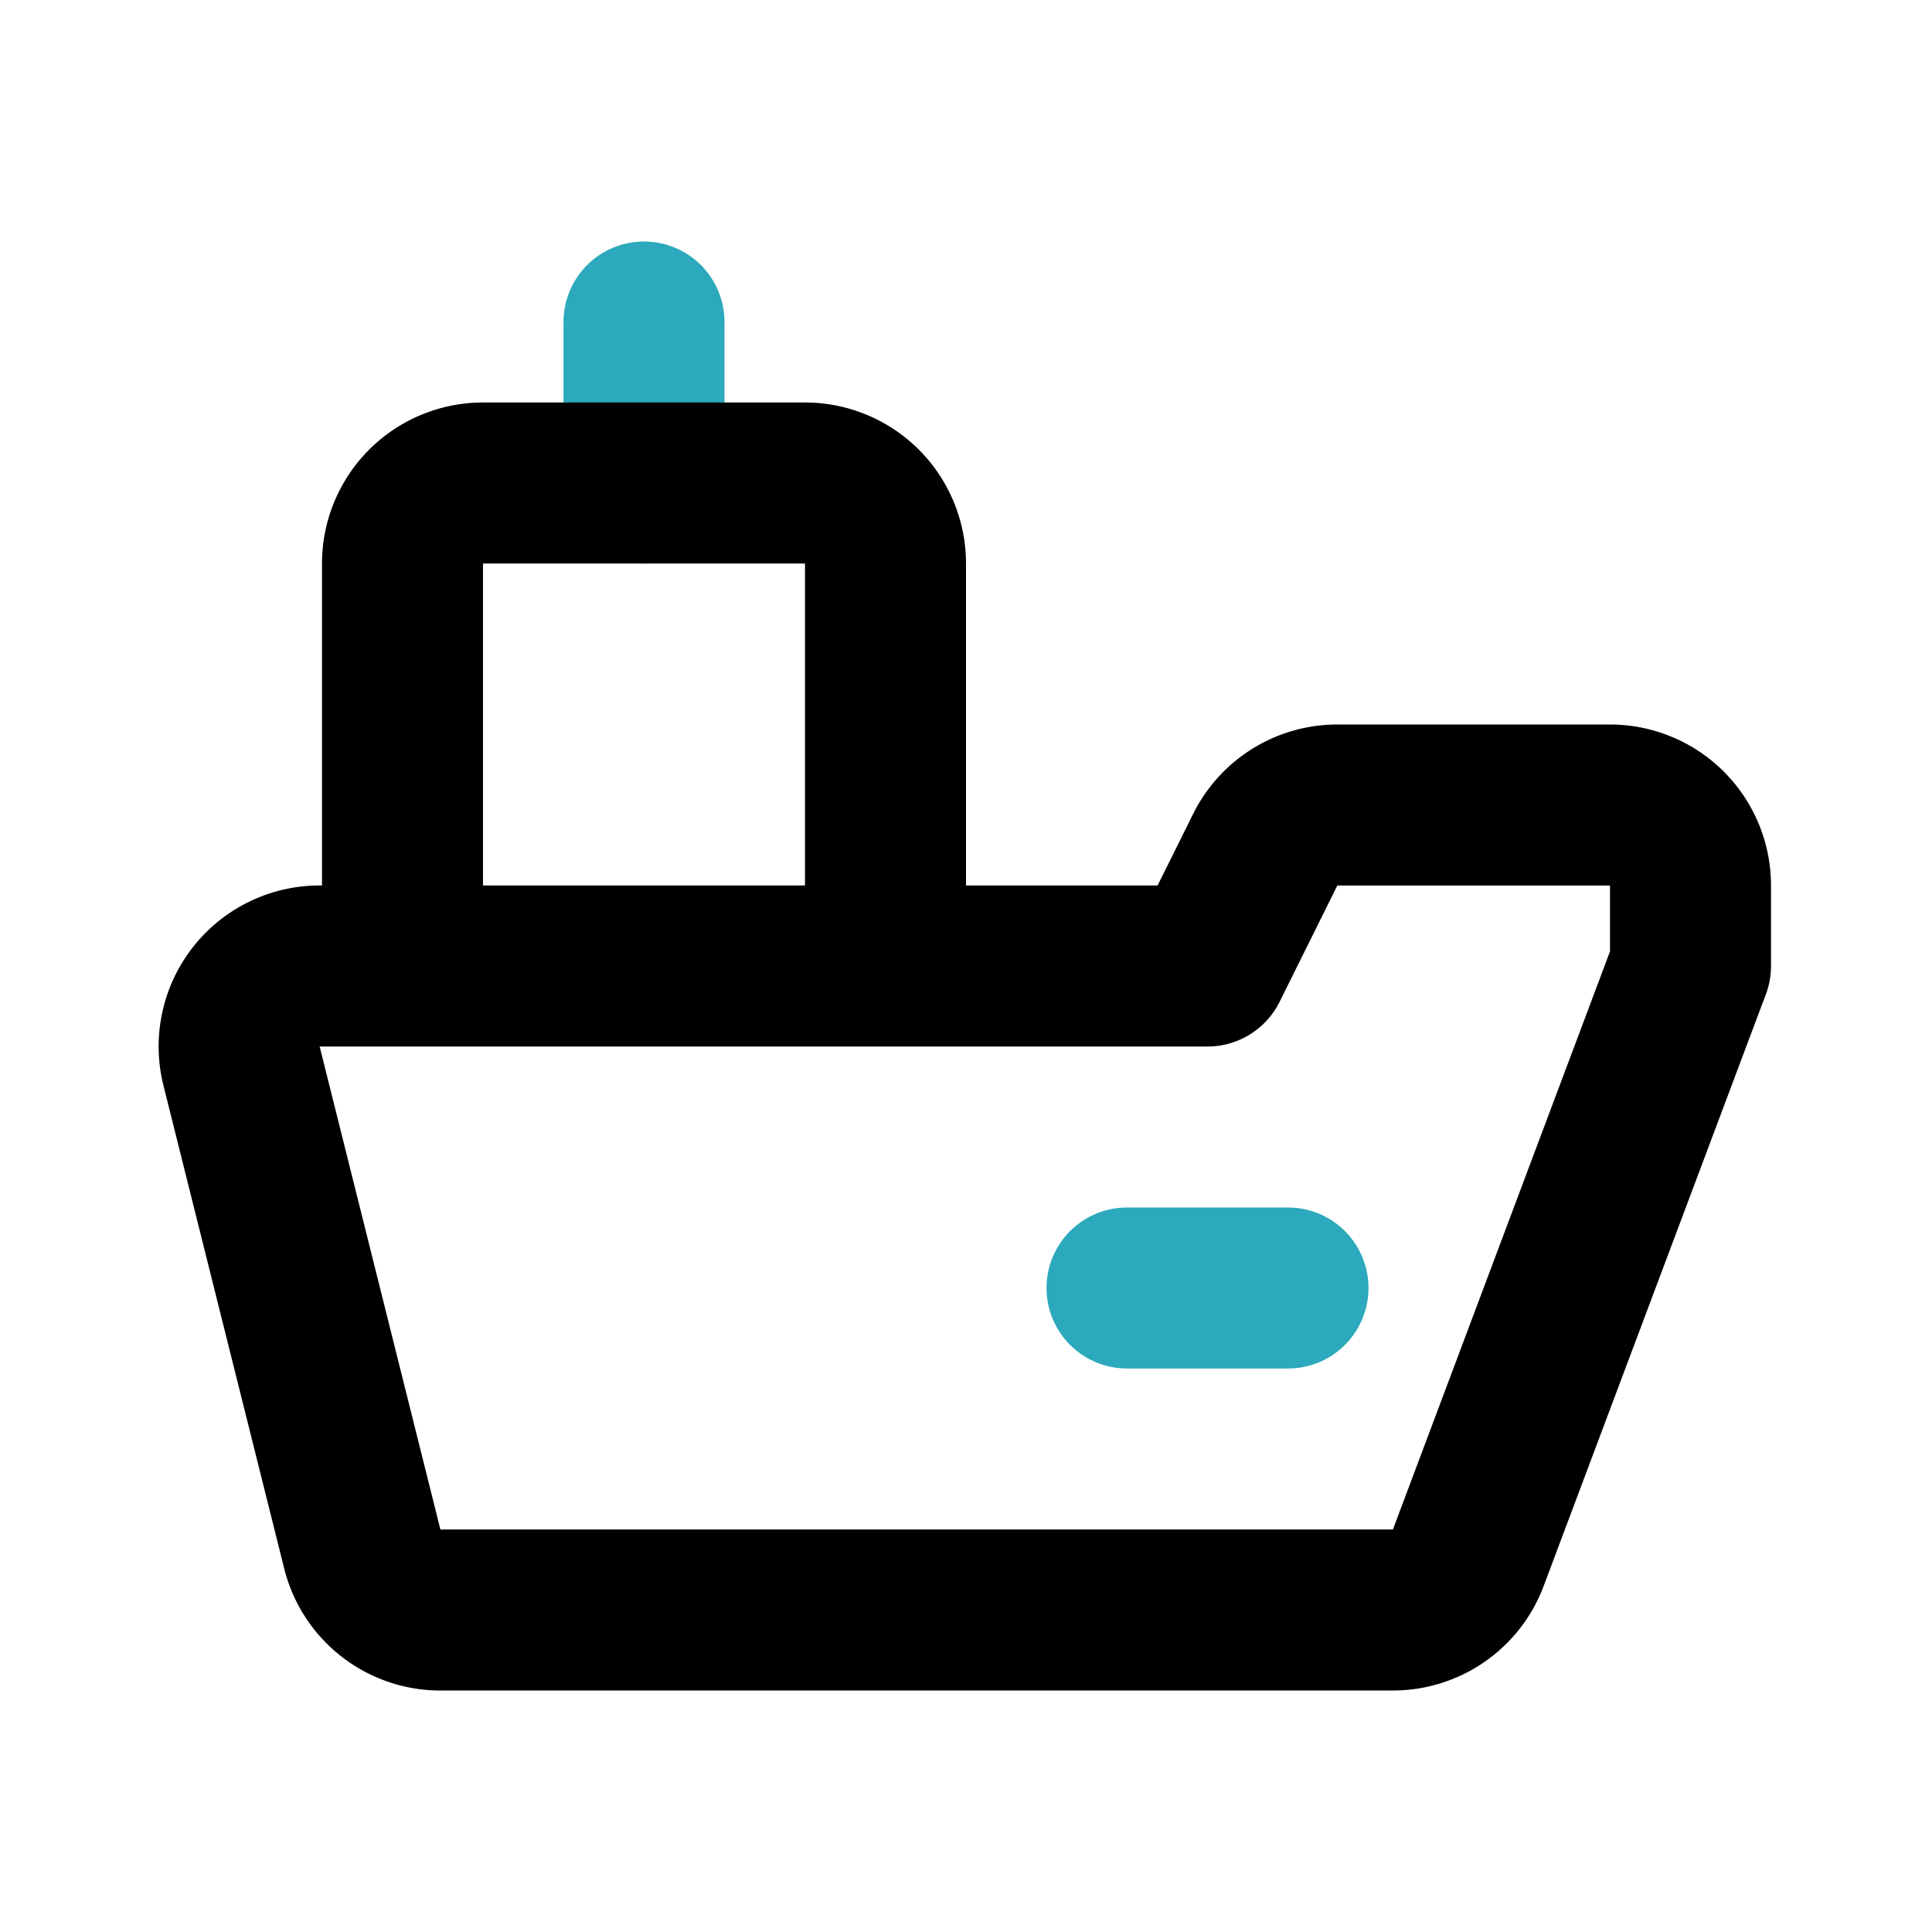
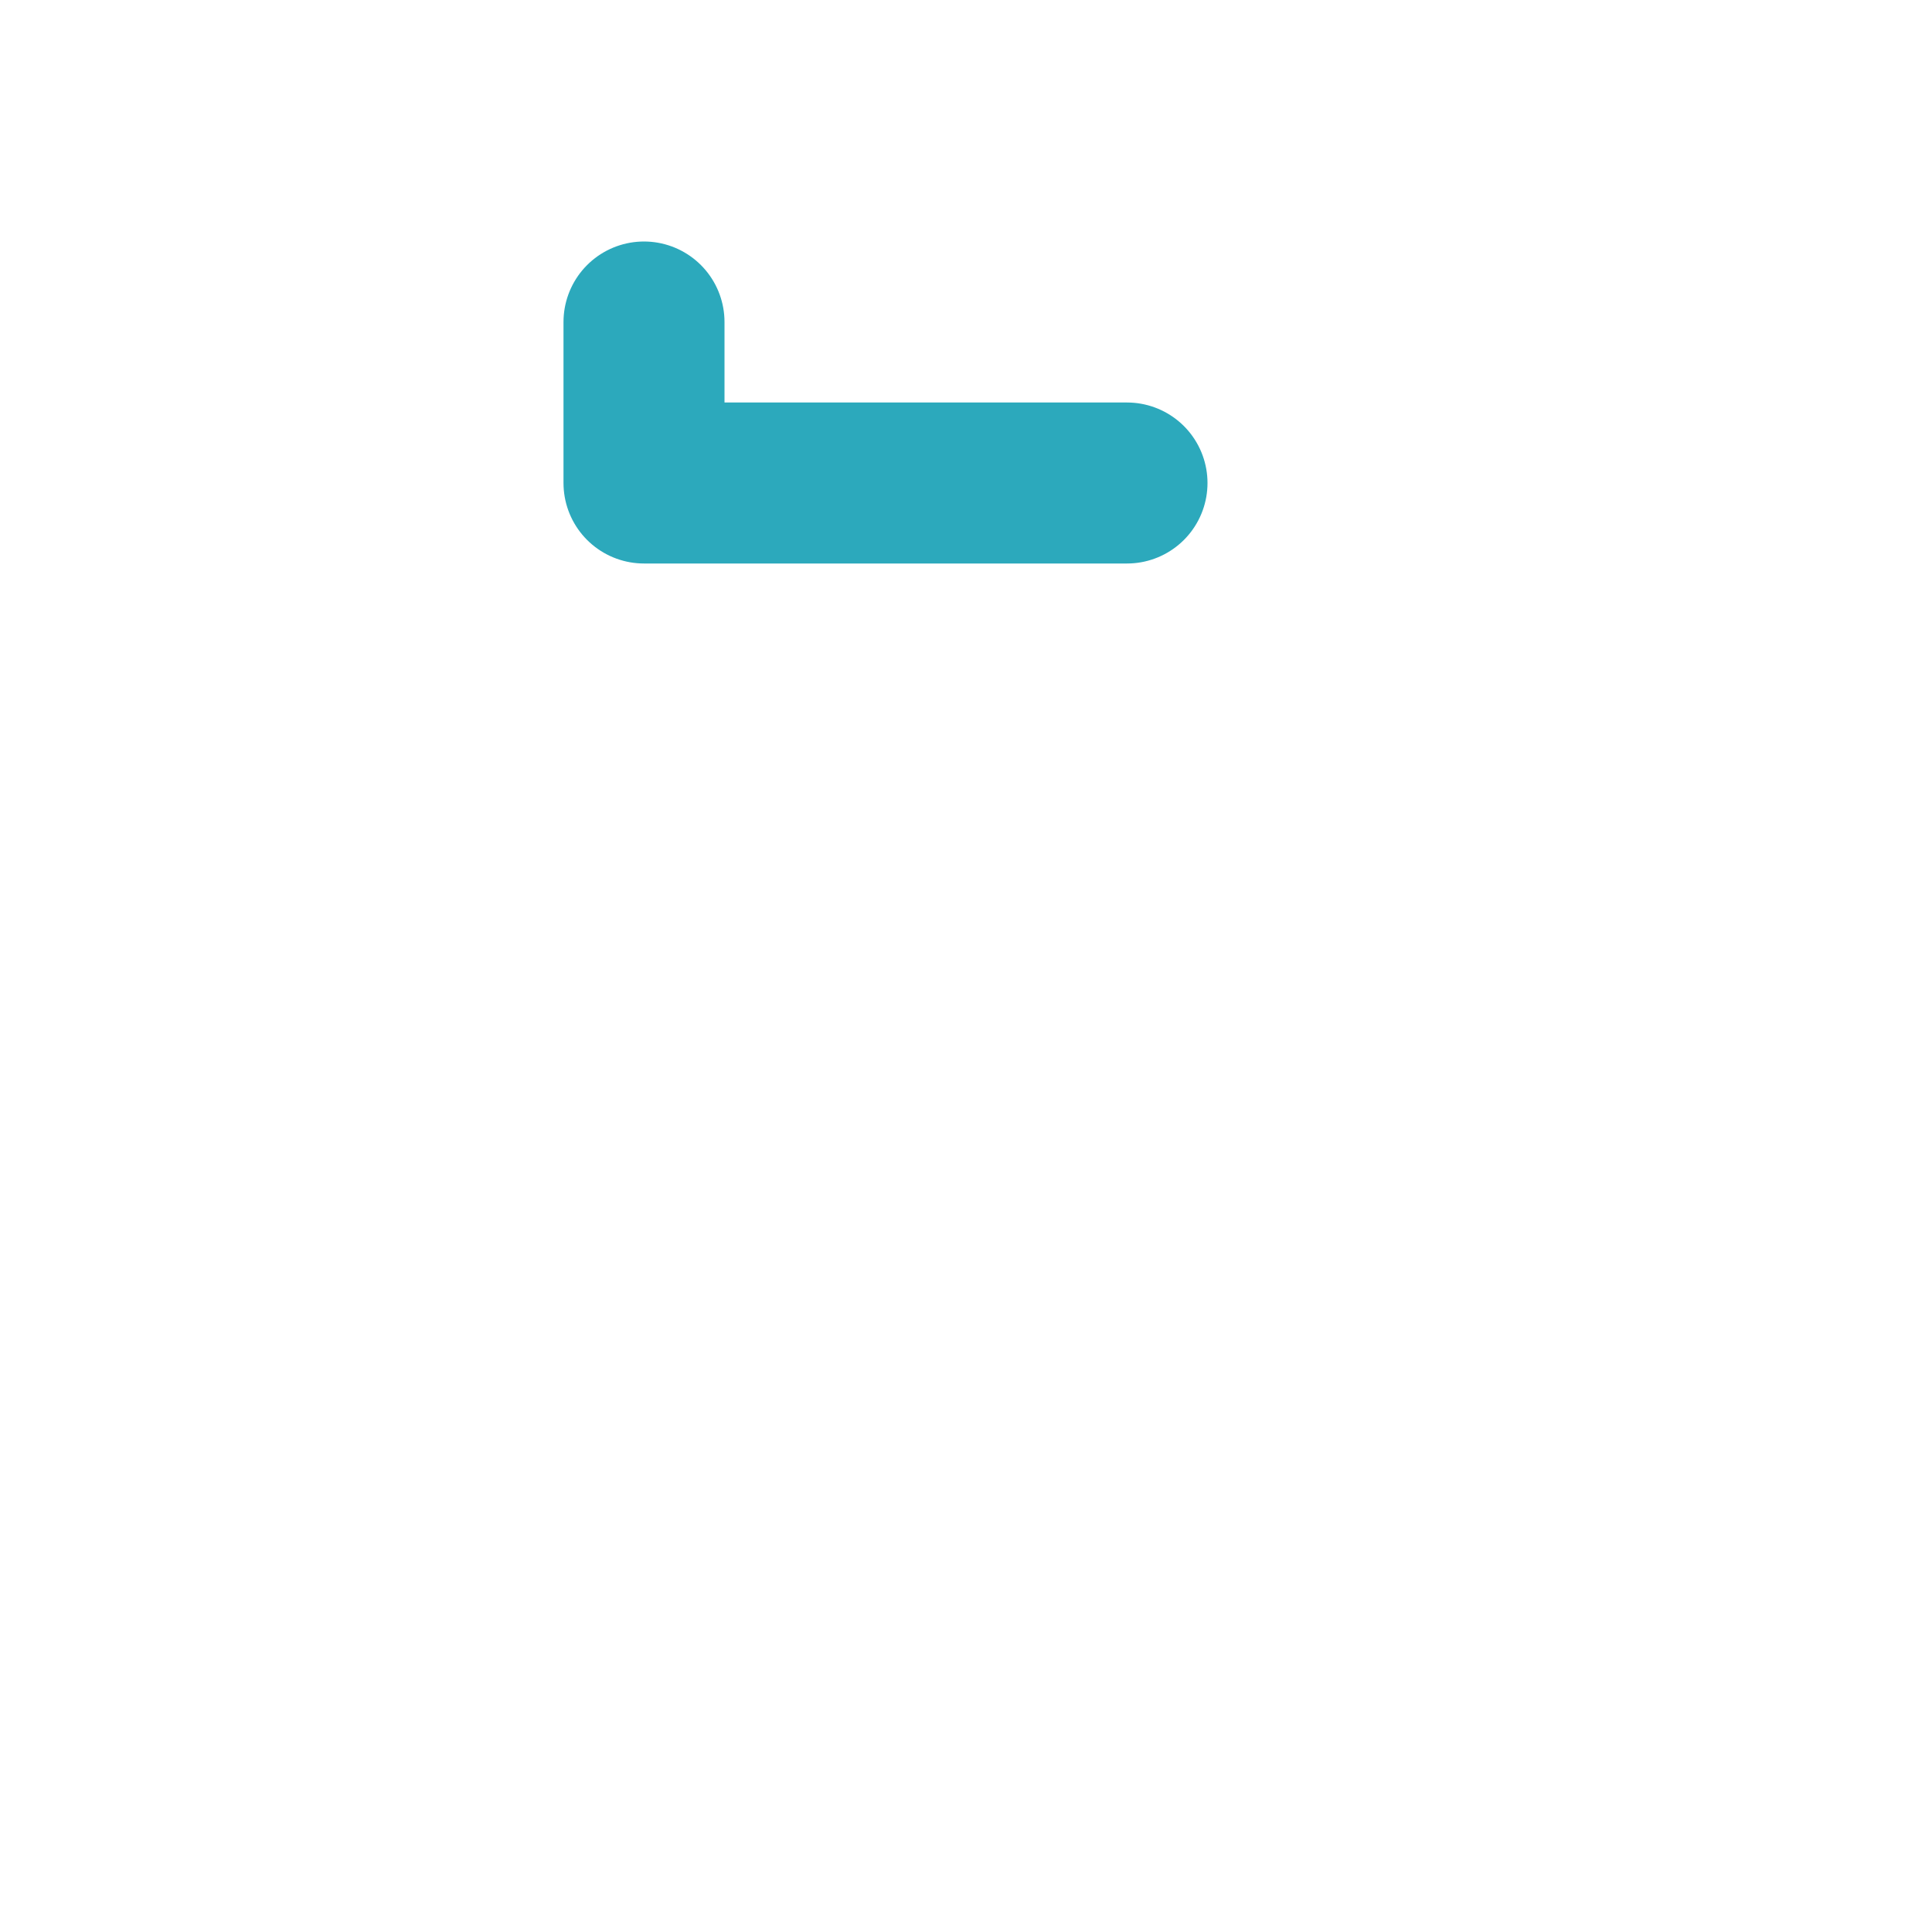
<svg xmlns="http://www.w3.org/2000/svg" fill="#000000" width="800px" height="800px" viewBox="0 0 24 24" id="cargo-ship-3" data-name="Line Color" class="icon line-color">
-   <path id="secondary" d="M8,4V6m8,10H14" style="fill: none; stroke: rgb(44, 169, 188); stroke-linecap: round; stroke-linejoin: round; stroke-width: 2;" />
-   <path id="primary" d="M11,7a1,1,0,0,0-1-1H6A1,1,0,0,0,5,7v5h6Zm5.62,3H20a1,1,0,0,1,1,1v1l-2.76,7.35a1,1,0,0,1-.93.65H5.5a1,1,0,0,1-1-.76l-1.5-6A1,1,0,0,1,4,12H15l.72-1.45A1,1,0,0,1,16.62,10Z" style="fill: none; stroke: rgb(0, 0, 0); stroke-linecap: round; stroke-linejoin: round; stroke-width: 2;" />
+   <path id="secondary" d="M8,4V6H14" style="fill: none; stroke: rgb(44, 169, 188); stroke-linecap: round; stroke-linejoin: round; stroke-width: 2;" />
</svg>